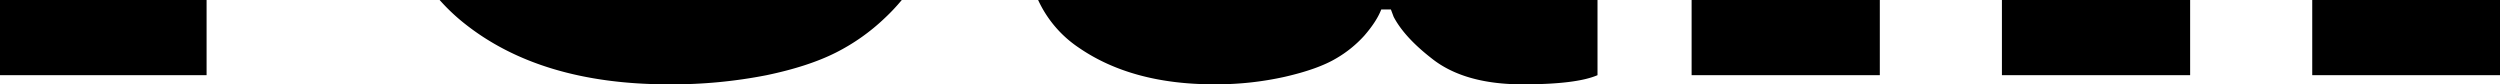
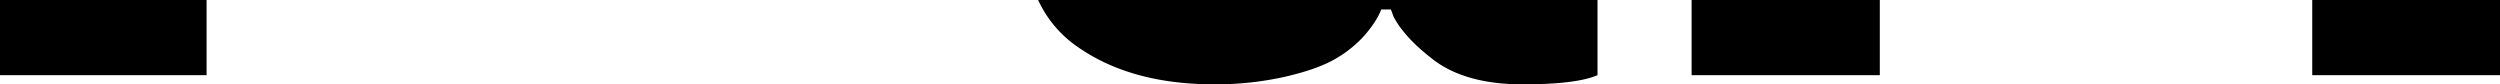
<svg xmlns="http://www.w3.org/2000/svg" id="Слой_1" data-name="Слой 1" viewBox="0 0 1526.16 51.49">
  <title>Монтажная область 47</title>
  <rect width="126.11" height="45.89" />
-   <path d="M550.51,0A119.53,119.53,0,0,1,540.3,10.86a124.39,124.39,0,0,1-30.13,21.3Q493.49,40.56,468,45.89a299.1,299.1,0,0,1-59.69,5.6q-78.47,0-125.26-37.55A118.94,118.94,0,0,1,268.38,0Z" />
  <path d="M975.22,0V45.89q-12.9,5.59-45.68,5.6-35.88,0-55.77-16-16.53-12.89-23-25.22l-1.68-4.49h-5.88q-2.81,7.29-10.37,16a71.36,71.36,0,0,1-17.38,14q-10.92,6.45-31,11.07a192.51,192.51,0,0,1-43.3,4.62q-50.16,0-82.67-22.42A70.28,70.28,0,0,1,633.74,0Z" />
  <rect x="1411.54" width="114.62" height="45.89" />
-   <rect x="1222.1" width="114.9" height="45.89" />
  <rect x="1032.67" width="114.89" height="45.89" />
</svg>